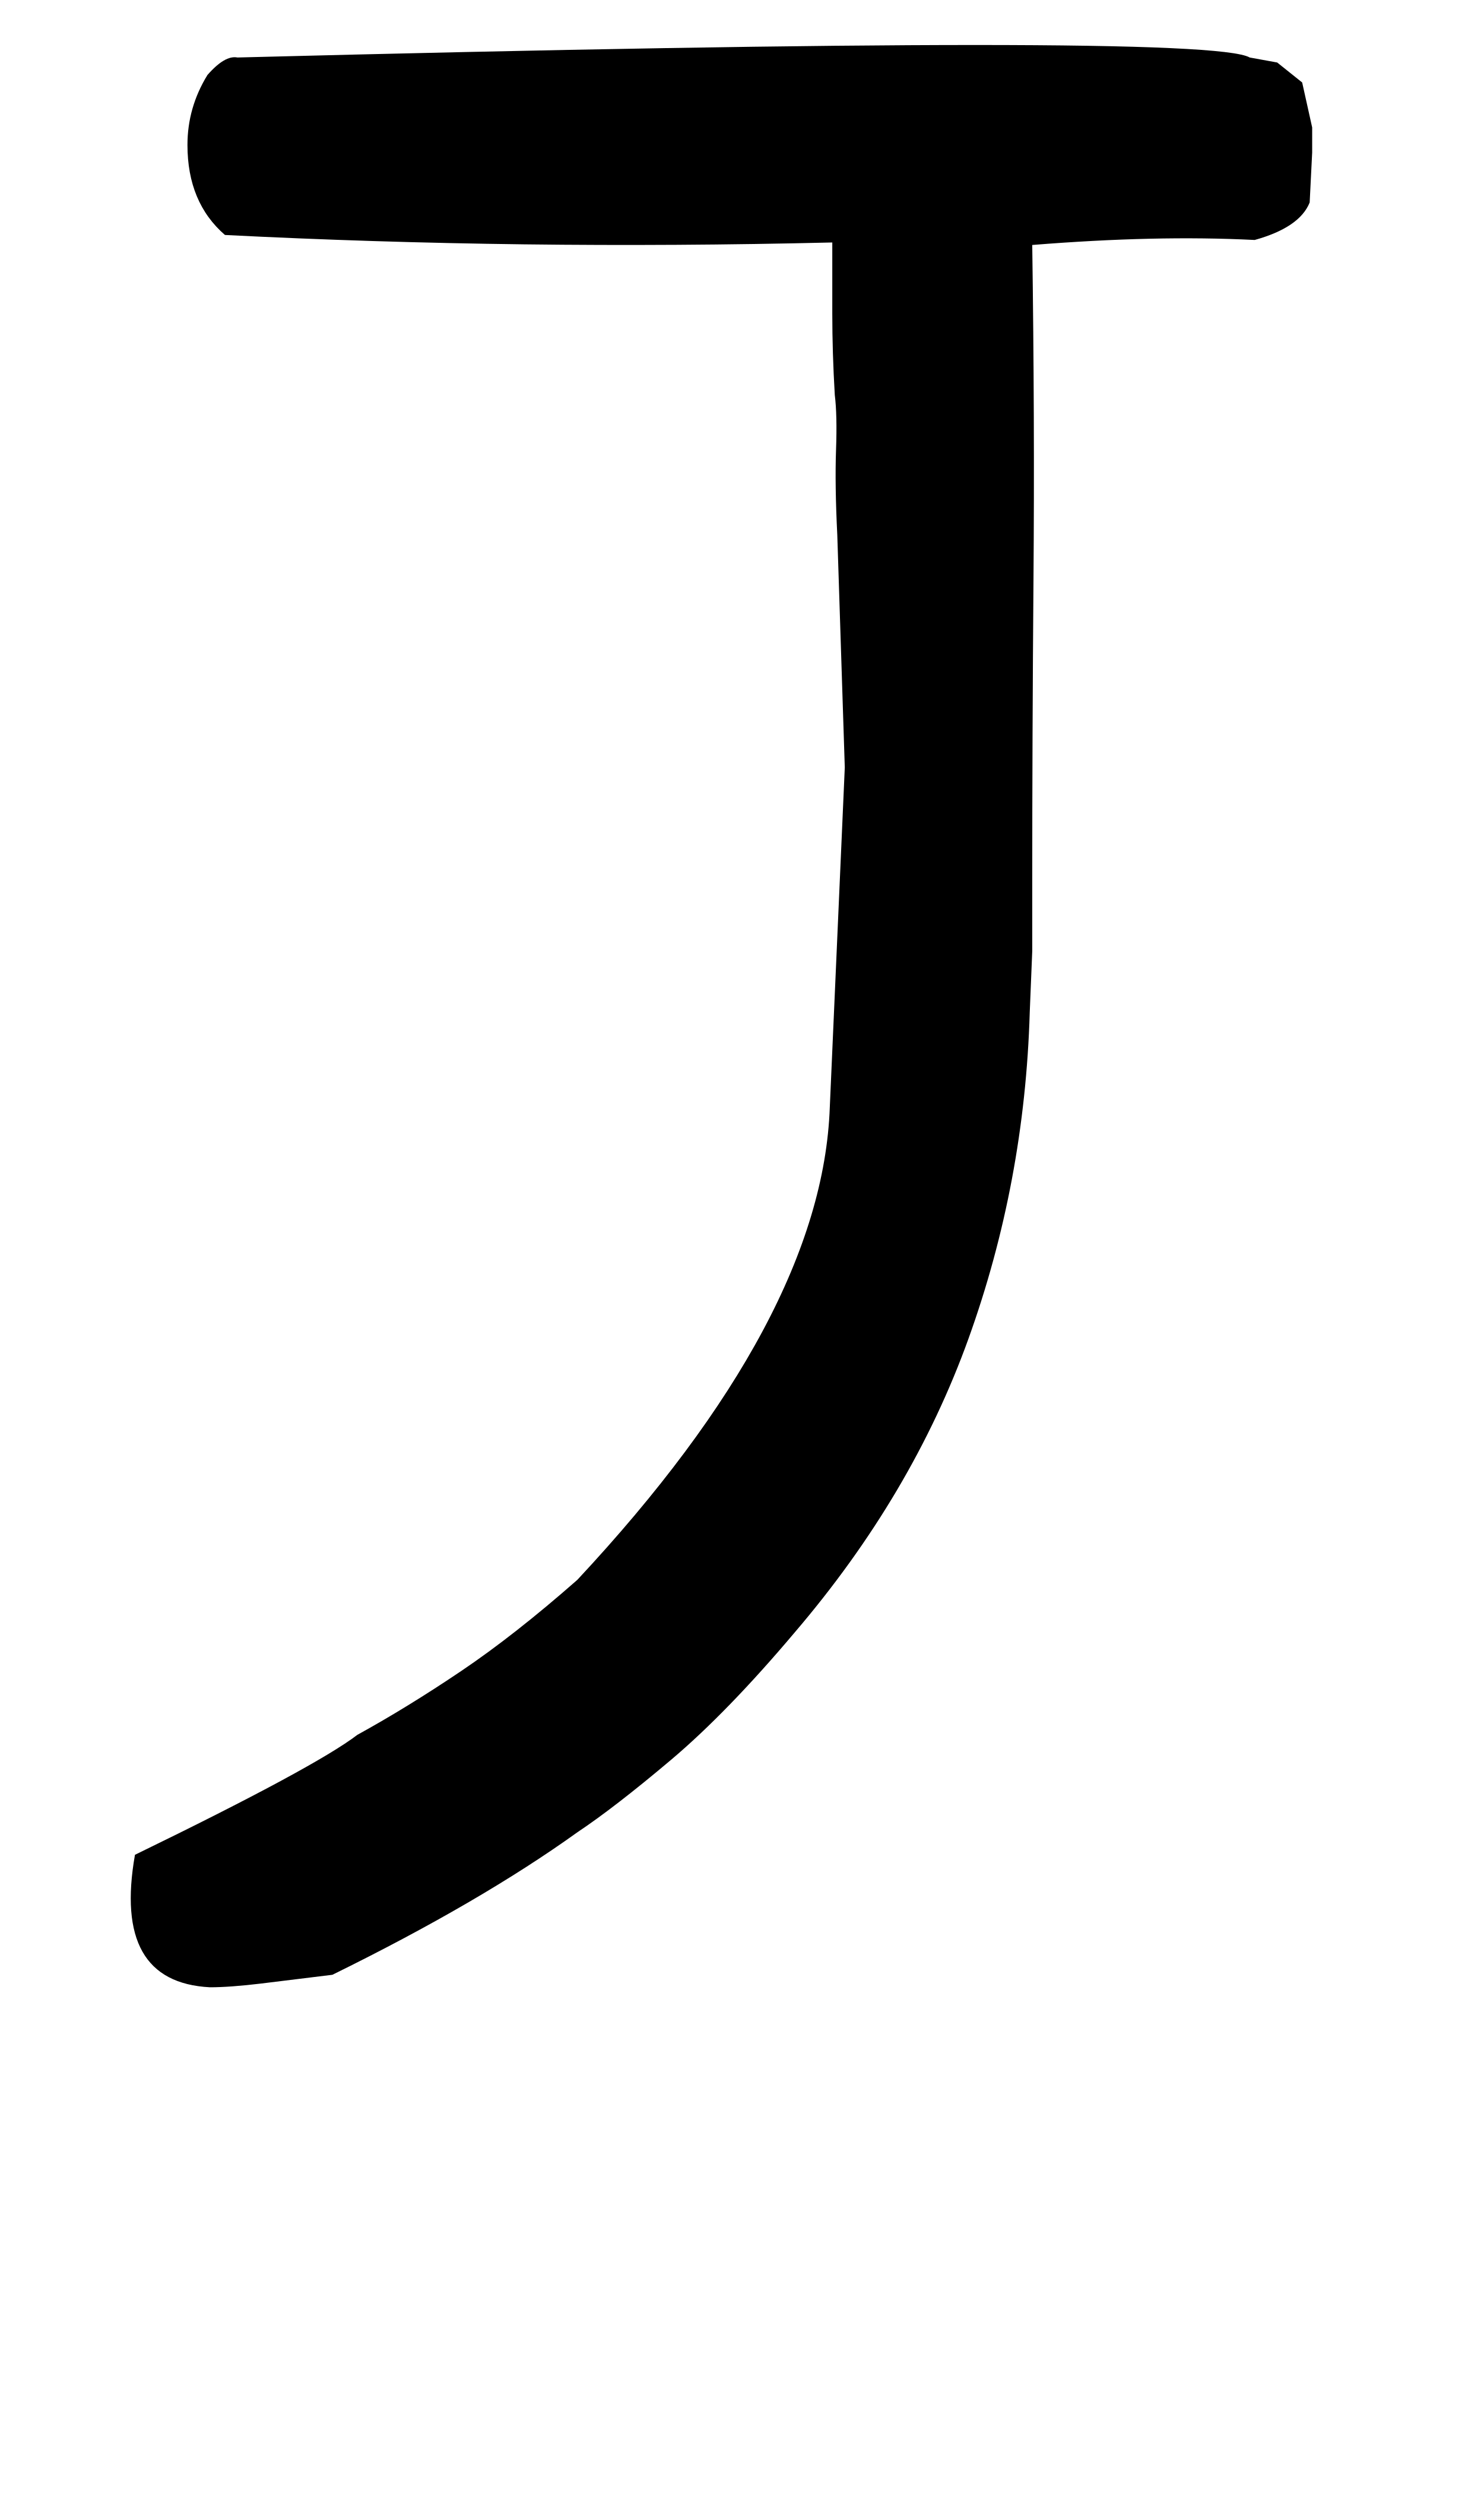
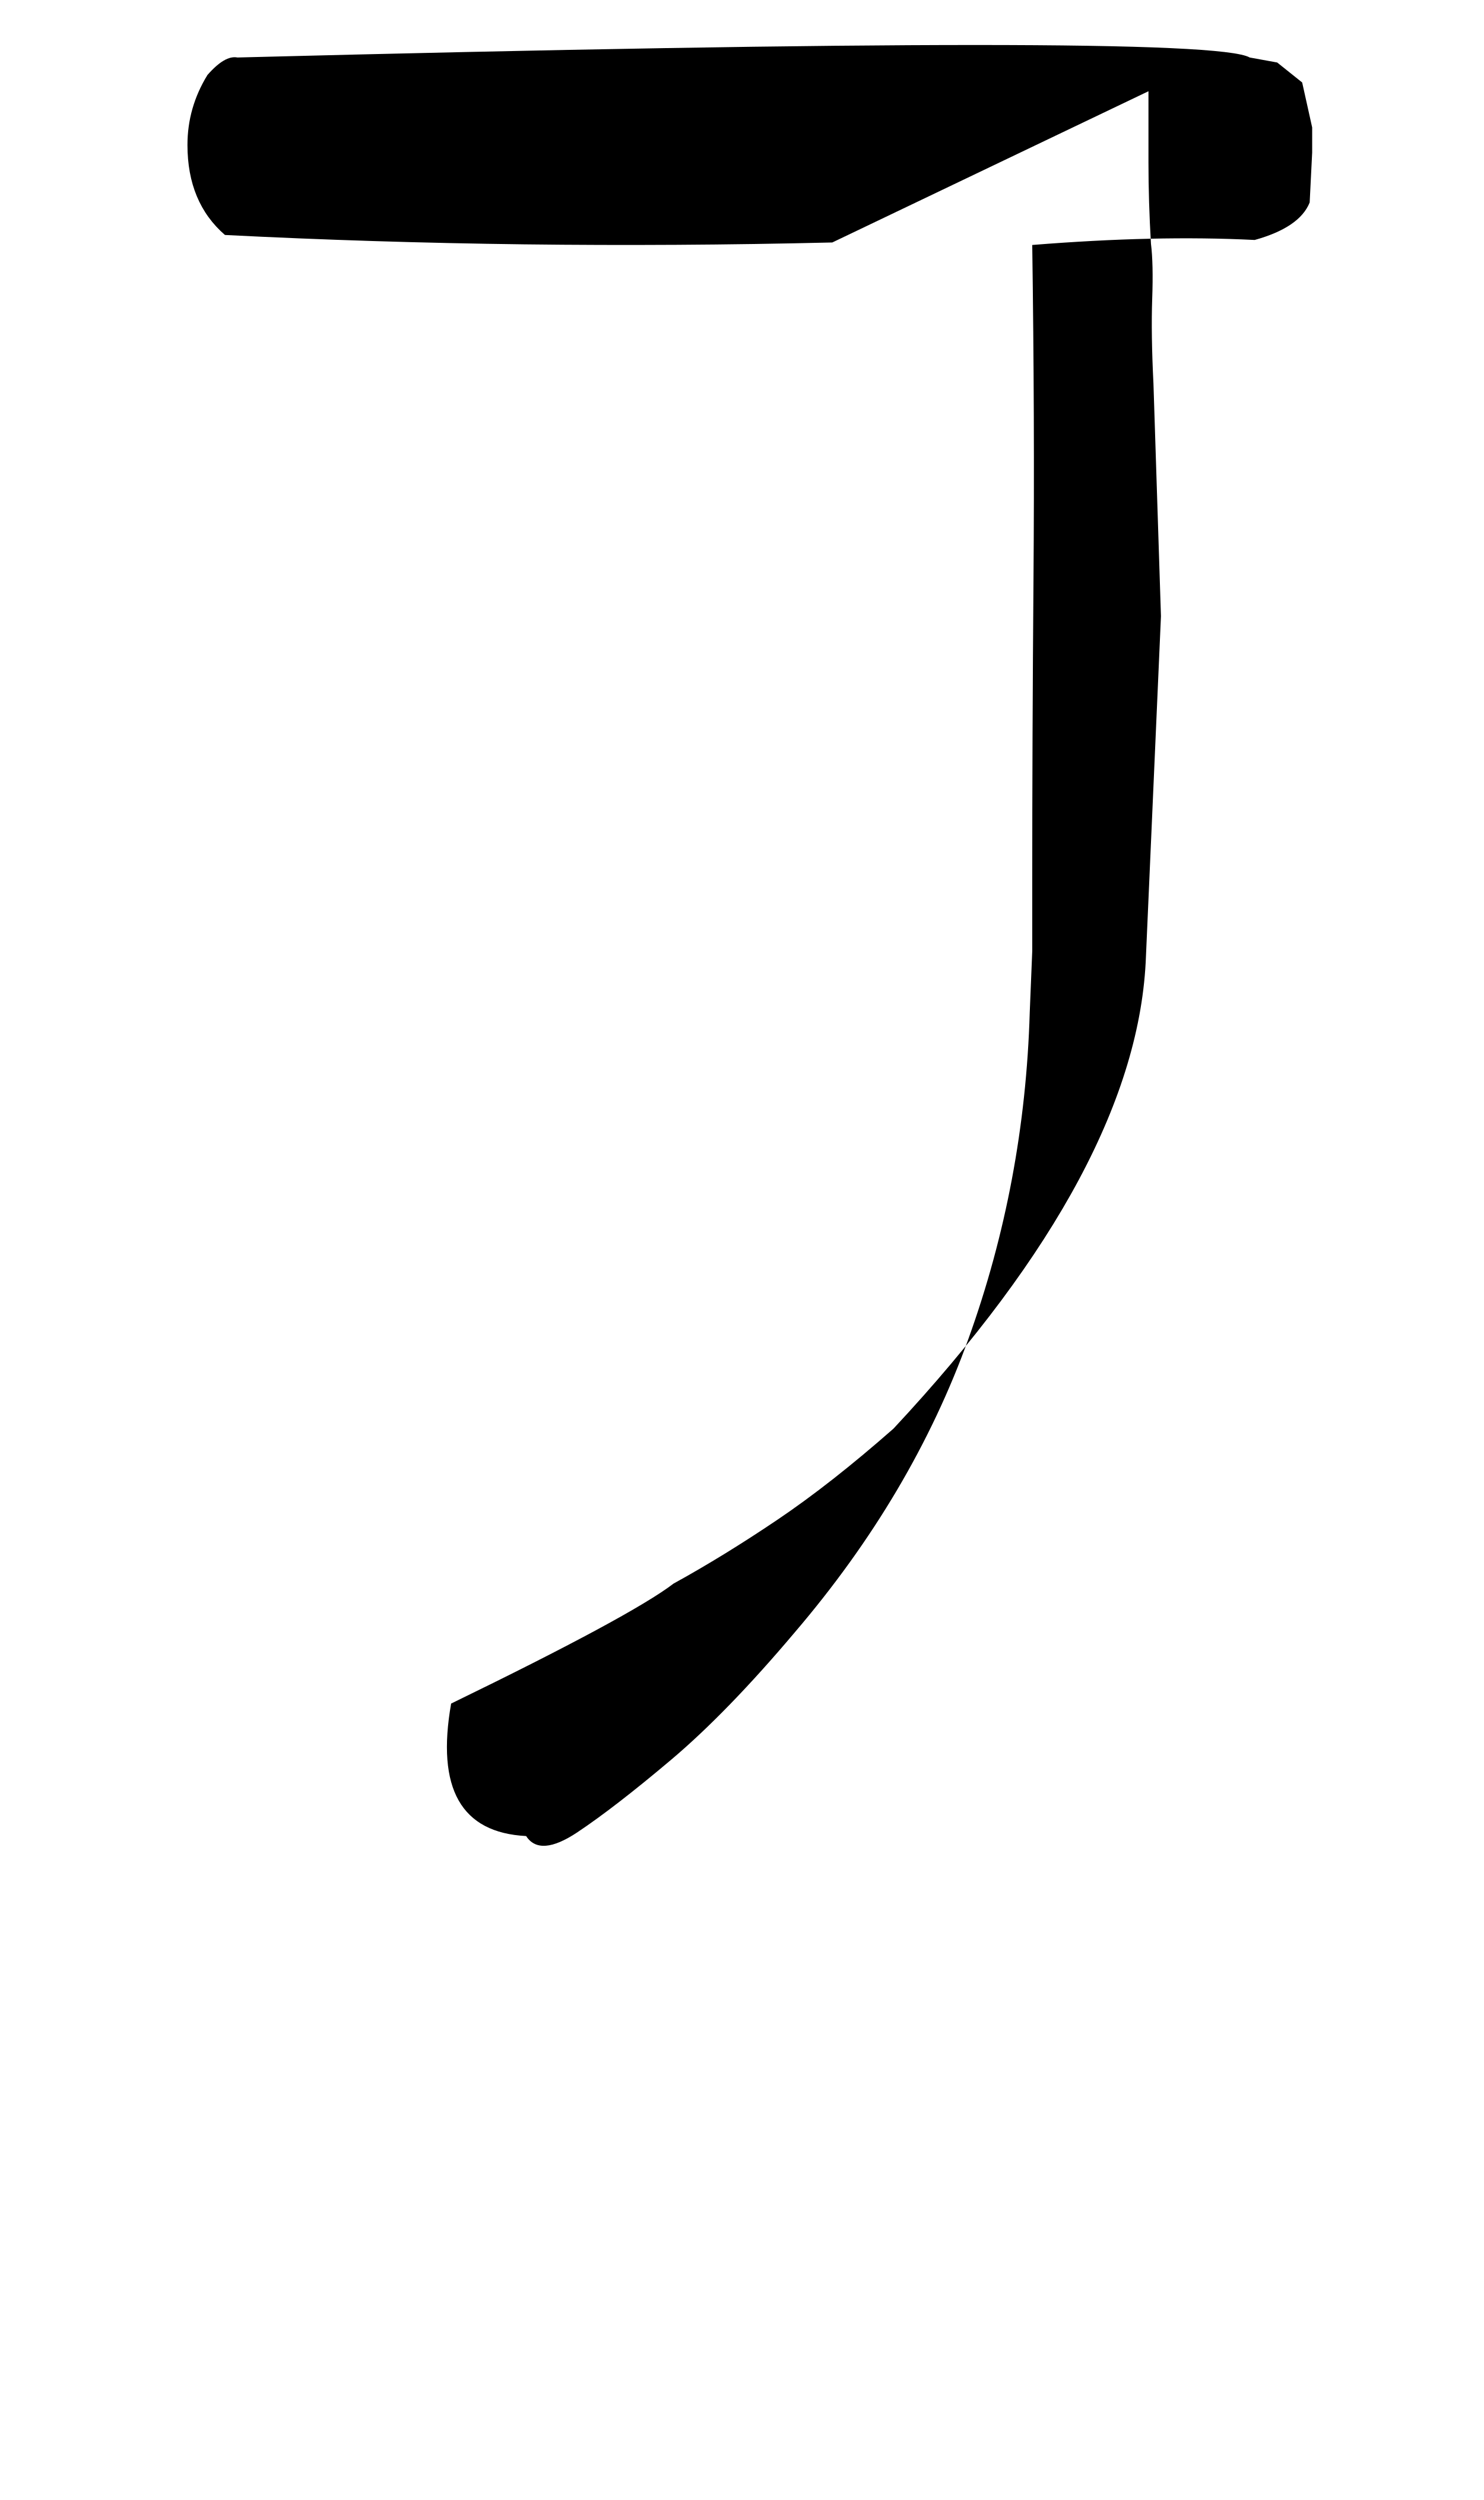
<svg xmlns="http://www.w3.org/2000/svg" version="1.1" width="19" height="32" viewBox="0 0 19 32">
  <title>questiondown</title>
-   <path d="M10.656 3.104q-4 0.096-7.776-0.096-0.48-0.416-0.48-1.152 0-0.48 0.256-0.896 0.224-0.256 0.384-0.224 12.416-0.32 12.96 0l0.352 0.064 0.32 0.256 0.128 0.576v0.32l-0.032 0.64q-0.128 0.32-0.704 0.48-0.64-0.032-1.344-0.016t-1.504 0.080q0.032 2.24 0.016 4.272t-0.016 3.92v0.848t-0.032 0.784q-0.064 2.176-0.784 4.176t-2.224 3.76q-0.864 1.024-1.584 1.632t-1.2 0.928q-1.248 0.896-3.136 1.824-0.512 0.064-0.912 0.112t-0.656 0.048q-1.248-0.064-0.96-1.696 2.304-1.12 2.848-1.536 0.64-0.352 1.328-0.816t1.488-1.168q3.136-3.36 3.232-6.048l0.192-4.352-0.096-2.976q-0.032-0.64-0.016-1.088t-0.016-0.704q-0.032-0.544-0.032-1.040v-0.912z" />
+   <path d="M10.656 3.104q-4 0.096-7.776-0.096-0.48-0.416-0.48-1.152 0-0.48 0.256-0.896 0.224-0.256 0.384-0.224 12.416-0.32 12.96 0l0.352 0.064 0.32 0.256 0.128 0.576v0.32l-0.032 0.64q-0.128 0.32-0.704 0.48-0.64-0.032-1.344-0.016t-1.504 0.080q0.032 2.24 0.016 4.272t-0.016 3.92v0.848t-0.032 0.784q-0.064 2.176-0.784 4.176t-2.224 3.76q-0.864 1.024-1.584 1.632t-1.2 0.928t-0.656 0.048q-1.248-0.064-0.96-1.696 2.304-1.12 2.848-1.536 0.64-0.352 1.328-0.816t1.488-1.168q3.136-3.36 3.232-6.048l0.192-4.352-0.096-2.976q-0.032-0.64-0.016-1.088t-0.016-0.704q-0.032-0.544-0.032-1.040v-0.912z" />
</svg>